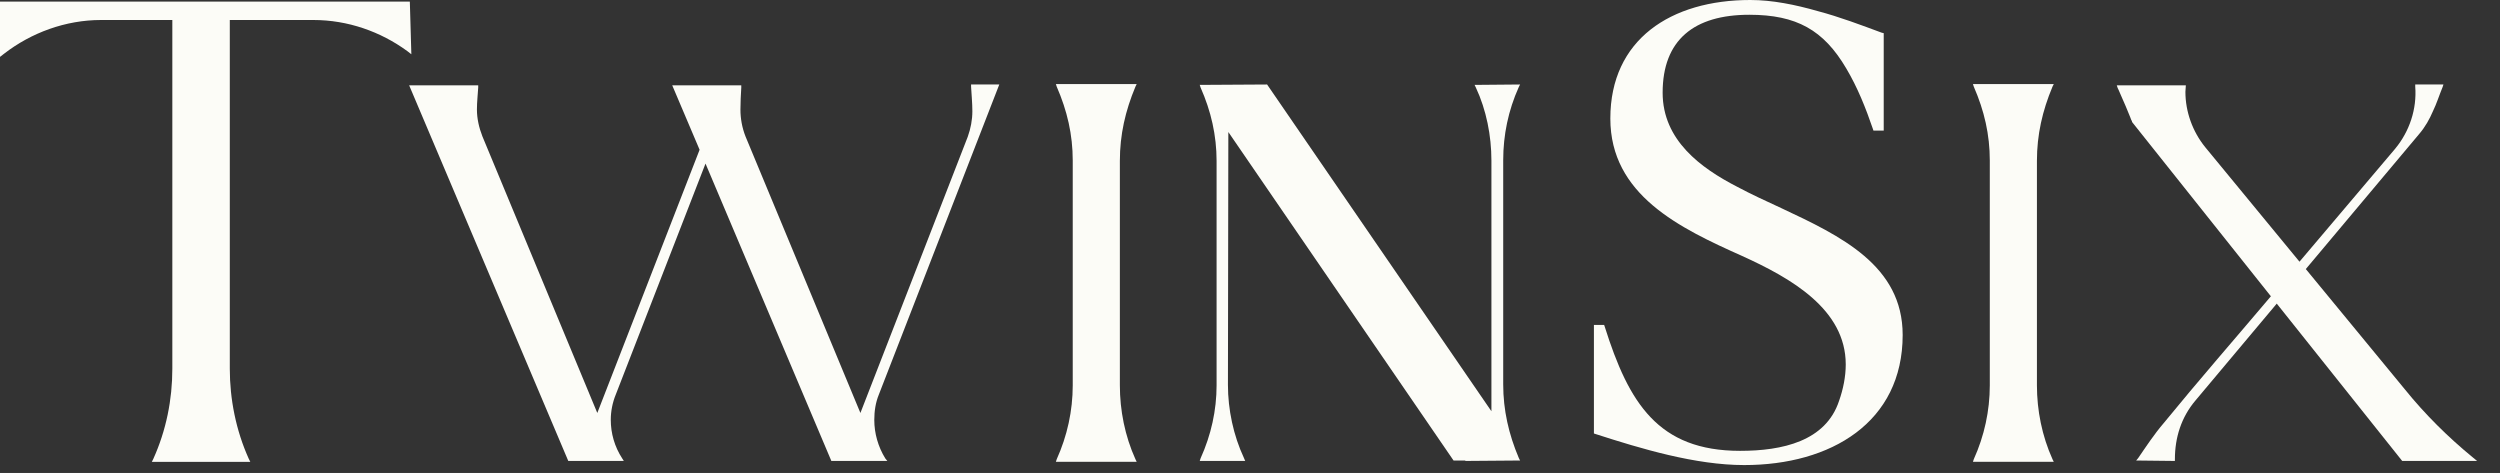
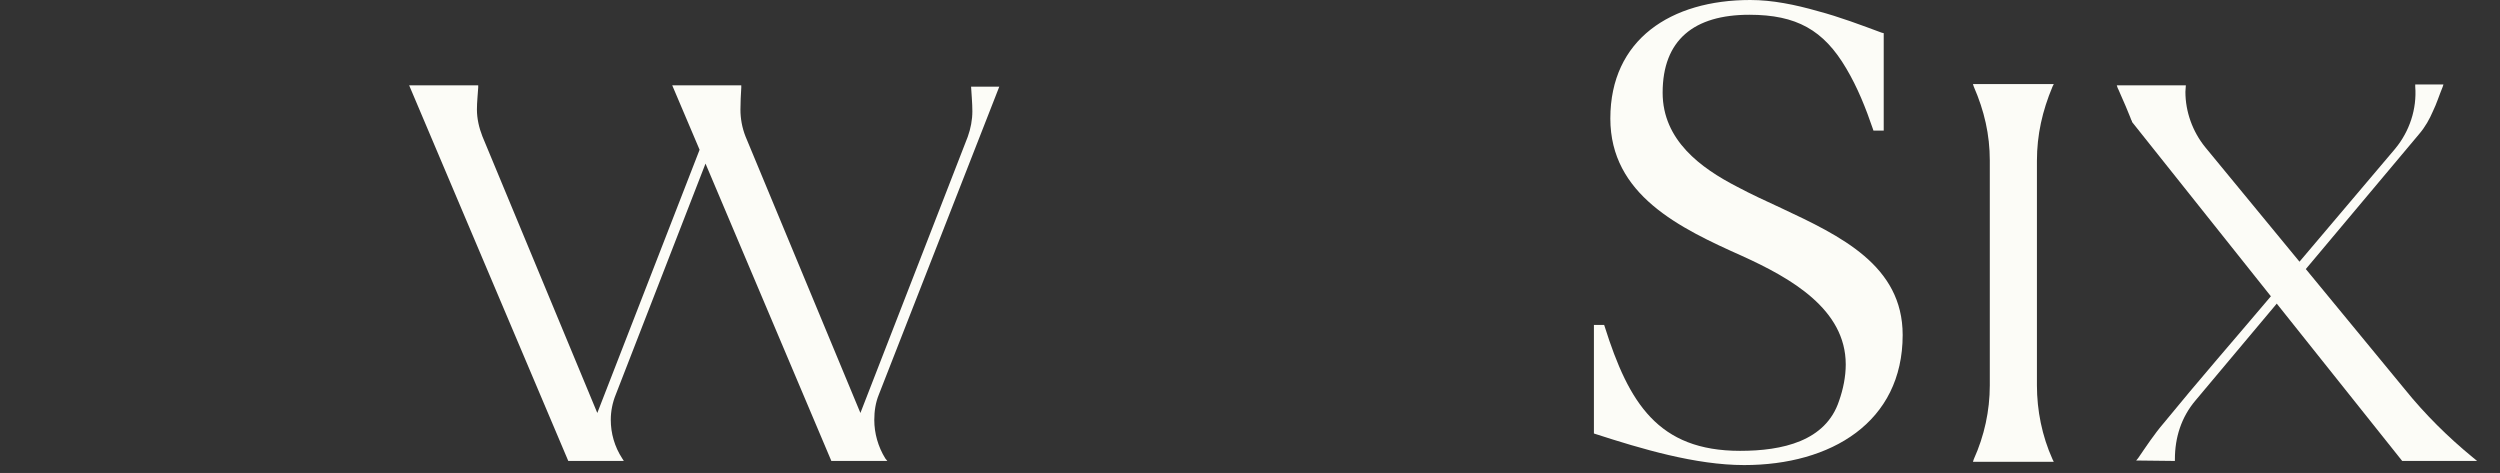
<svg xmlns="http://www.w3.org/2000/svg" fill="none" height="100%" overflow="visible" preserveAspectRatio="none" style="display: block;" viewBox="0 0 74 14" width="100%">
  <rect x="0" y="0" width="74" height="14" fill="#333333" stroke="none" />
  <g id="Horizontal/dark">
-     <path d="M4.494 13.672L4.54 13.579C4.919 12.737 5.101 11.833 5.101 10.913V0.592H2.991C1.943 0.592 0.926 0.967 0.121 1.59L0 1.684V0.047H12.131L12.176 1.606L12.055 1.512C11.265 0.935 10.294 0.592 9.276 0.592H6.802V10.913C6.802 11.817 6.984 12.737 7.363 13.579L7.409 13.672H4.494Z" fill="#FCFCF7" />
    <path d="M47.18 12.831V9.619H47.483L47.499 9.666C48.212 11.926 49.078 13.345 51.507 13.345C52.752 13.345 54.042 13.064 54.437 11.864C54.558 11.521 54.634 11.147 54.634 10.788C54.634 9.151 53.01 8.232 51.568 7.577C49.715 6.75 47.666 5.768 47.666 3.508C47.666 1.169 49.457 0 51.81 0C52.463 0 53.146 0.14 53.799 0.327C54.452 0.499 55.105 0.748 55.697 0.967L55.758 0.982V3.866H55.454L55.439 3.82C55.226 3.196 54.983 2.588 54.65 2.027C53.981 0.889 53.177 0.437 51.78 0.437C50.14 0.437 49.214 1.185 49.214 2.744C49.214 4.147 50.338 4.973 51.431 5.534C51.841 5.753 52.281 5.955 52.721 6.158C54.483 6.984 56.319 7.857 56.319 9.915C56.319 12.503 54.194 13.766 51.628 13.766C50.186 13.766 48.577 13.283 47.225 12.846L47.18 12.831Z" fill="#FCFCF7" />
-     <path d="M16.821 13.644L12.111 2.526H14.155V2.59C14.142 2.808 14.117 3.025 14.117 3.243C14.117 3.511 14.179 3.78 14.279 4.036L17.68 12.224L20.708 4.433L19.898 2.526H21.942V2.59C21.929 2.808 21.917 3.025 21.917 3.243C21.917 3.511 21.966 3.78 22.066 4.036L25.468 12.224L28.645 4.049C28.732 3.806 28.782 3.55 28.782 3.294C28.782 3.051 28.757 2.808 28.744 2.565V2.501H29.579L26.016 11.674C25.916 11.917 25.879 12.173 25.879 12.429C25.879 12.825 25.991 13.222 26.203 13.567L26.265 13.644H24.608L20.883 4.842L18.229 11.674C18.129 11.917 18.079 12.173 18.079 12.429C18.079 12.825 18.191 13.222 18.416 13.567L18.465 13.644H16.821Z" fill="#FCFCF7" />
-     <path d="M31.254 13.67L31.279 13.593C31.59 12.902 31.753 12.16 31.753 11.405V4.752C31.753 3.985 31.59 3.281 31.279 2.565L31.254 2.488H33.646L33.609 2.565C33.31 3.281 33.148 3.985 33.148 4.765V11.405C33.148 12.147 33.297 12.902 33.609 13.593L33.646 13.67H31.254Z" fill="#FCFCF7" />
-     <path d="M35.512 13.644L35.537 13.567C35.849 12.876 36.011 12.147 36.011 11.405V4.765C36.011 4.01 35.849 3.294 35.537 2.59L35.512 2.513L37.506 2.501L44.146 12.173C44.146 9.704 44.146 7.222 44.146 4.752C44.146 4.023 43.997 3.255 43.685 2.59L43.648 2.513L44.994 2.501L44.956 2.577C44.645 3.268 44.495 3.998 44.495 4.74V11.38C44.495 12.134 44.657 12.851 44.956 13.555L44.994 13.631L43.374 13.644V13.631H43.025L36.359 3.908C36.359 6.403 36.347 8.898 36.347 11.392C36.347 12.122 36.509 12.889 36.82 13.555L36.858 13.644H35.512Z" fill="#FCFCF7" />
+     <path d="M16.821 13.644L12.111 2.526H14.155V2.59C14.142 2.808 14.117 3.025 14.117 3.243C14.117 3.511 14.179 3.78 14.279 4.036L17.68 12.224L20.708 4.433L19.898 2.526H21.942V2.59C21.929 2.808 21.917 3.025 21.917 3.243C21.917 3.511 21.966 3.78 22.066 4.036L25.468 12.224L28.645 4.049C28.732 3.806 28.782 3.55 28.782 3.294C28.782 3.051 28.757 2.808 28.744 2.565H29.579L26.016 11.674C25.916 11.917 25.879 12.173 25.879 12.429C25.879 12.825 25.991 13.222 26.203 13.567L26.265 13.644H24.608L20.883 4.842L18.229 11.674C18.129 11.917 18.079 12.173 18.079 12.429C18.079 12.825 18.191 13.222 18.416 13.567L18.465 13.644H16.821Z" fill="#FCFCF7" />
    <path d="M58.399 13.67L58.424 13.593C58.736 12.902 58.898 12.16 58.898 11.405V4.752C58.898 3.985 58.736 3.281 58.424 2.565L58.399 2.488H60.792L60.754 2.565C60.455 3.281 60.293 3.985 60.293 4.765V11.405C60.293 12.147 60.443 12.902 60.754 13.593L60.792 13.67H58.399Z" fill="#FCFCF7" />
    <path d="M63.231 13.631L63.293 13.555C63.53 13.209 63.766 12.851 64.04 12.531C65.075 11.264 66.159 10.023 67.218 8.77L63.131 3.639C63.131 3.639 63.118 3.639 63.118 3.614C63.106 3.614 63.106 3.601 63.106 3.588C63.093 3.563 63.069 3.524 63.056 3.473C63.019 3.383 62.969 3.268 62.919 3.14C62.807 2.897 62.707 2.641 62.682 2.603L62.657 2.526H64.701L64.688 2.718C64.688 3.307 64.9 3.895 65.274 4.356L68.065 7.746L70.893 4.407C71.329 3.882 71.541 3.217 71.491 2.565V2.501H72.326L72.301 2.577C72.201 2.82 72.126 3.064 72.014 3.294C71.915 3.524 71.79 3.754 71.603 3.972L68.252 7.964L71.18 11.52C71.778 12.262 72.463 12.94 73.198 13.542L73.323 13.644H71.105L67.392 8.987L64.987 11.853C64.564 12.352 64.377 12.953 64.377 13.593V13.644L63.231 13.631Z" fill="#FCFCF7" />
  </g>
</svg>